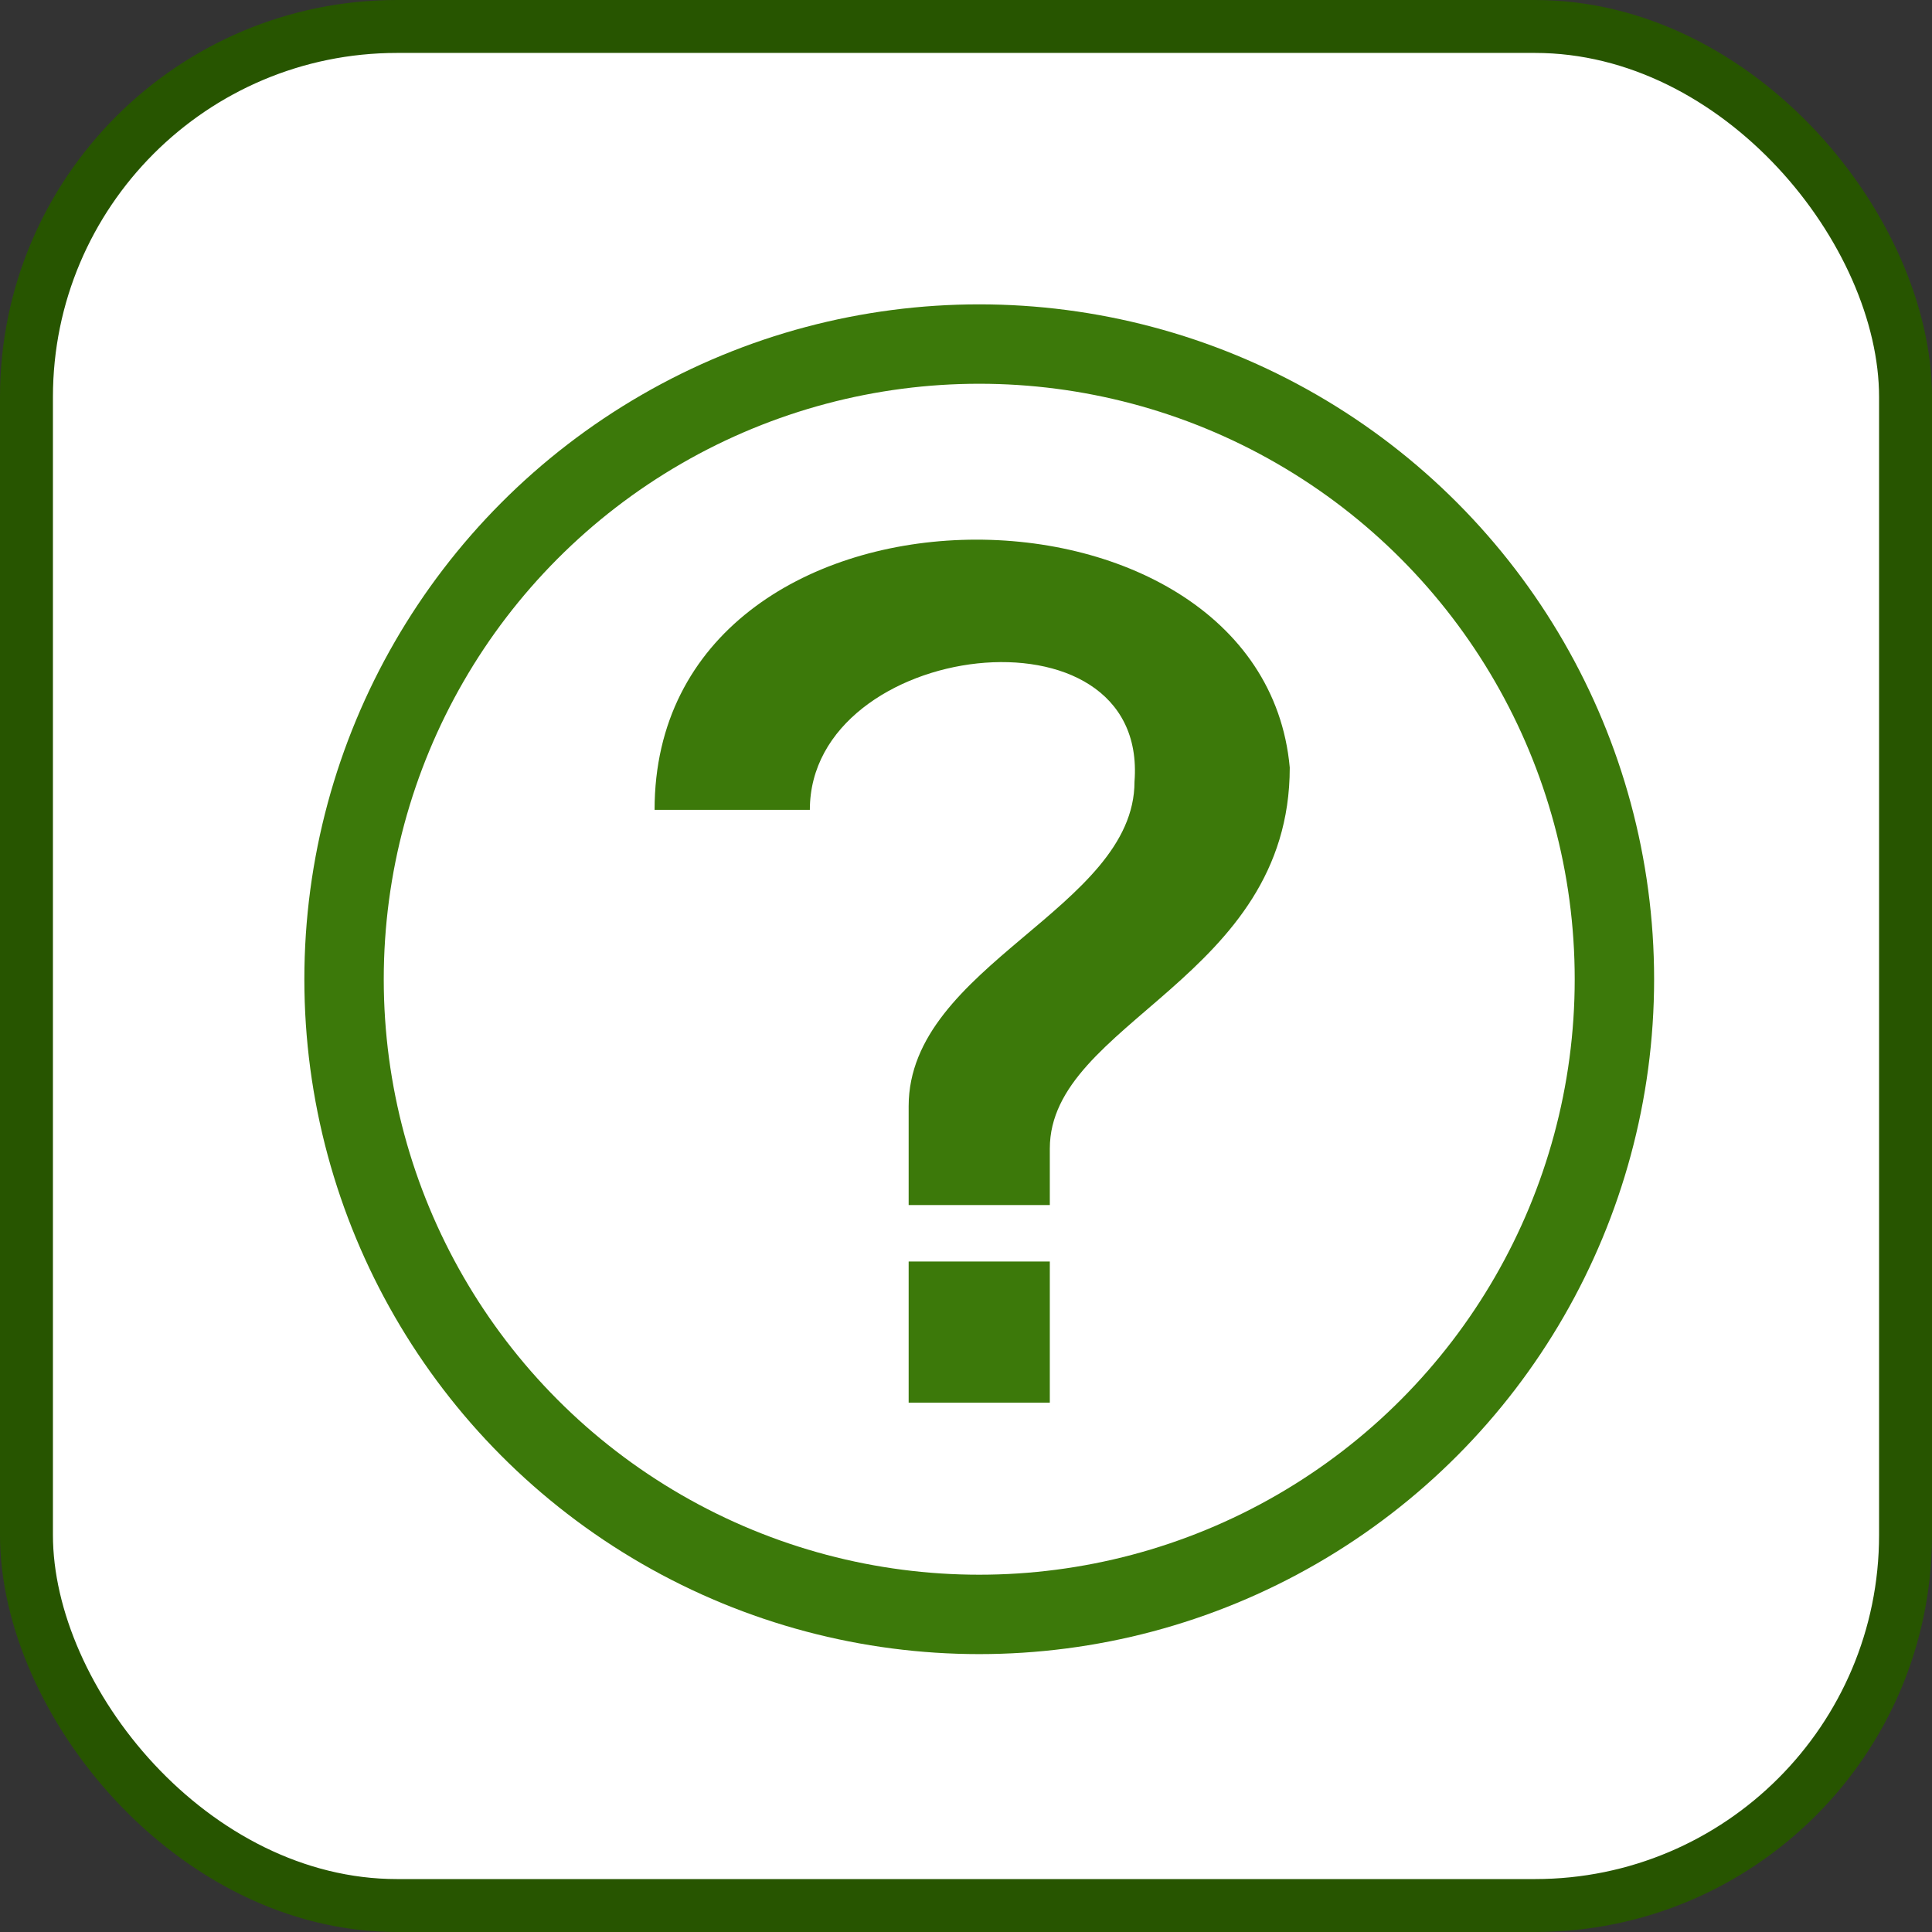
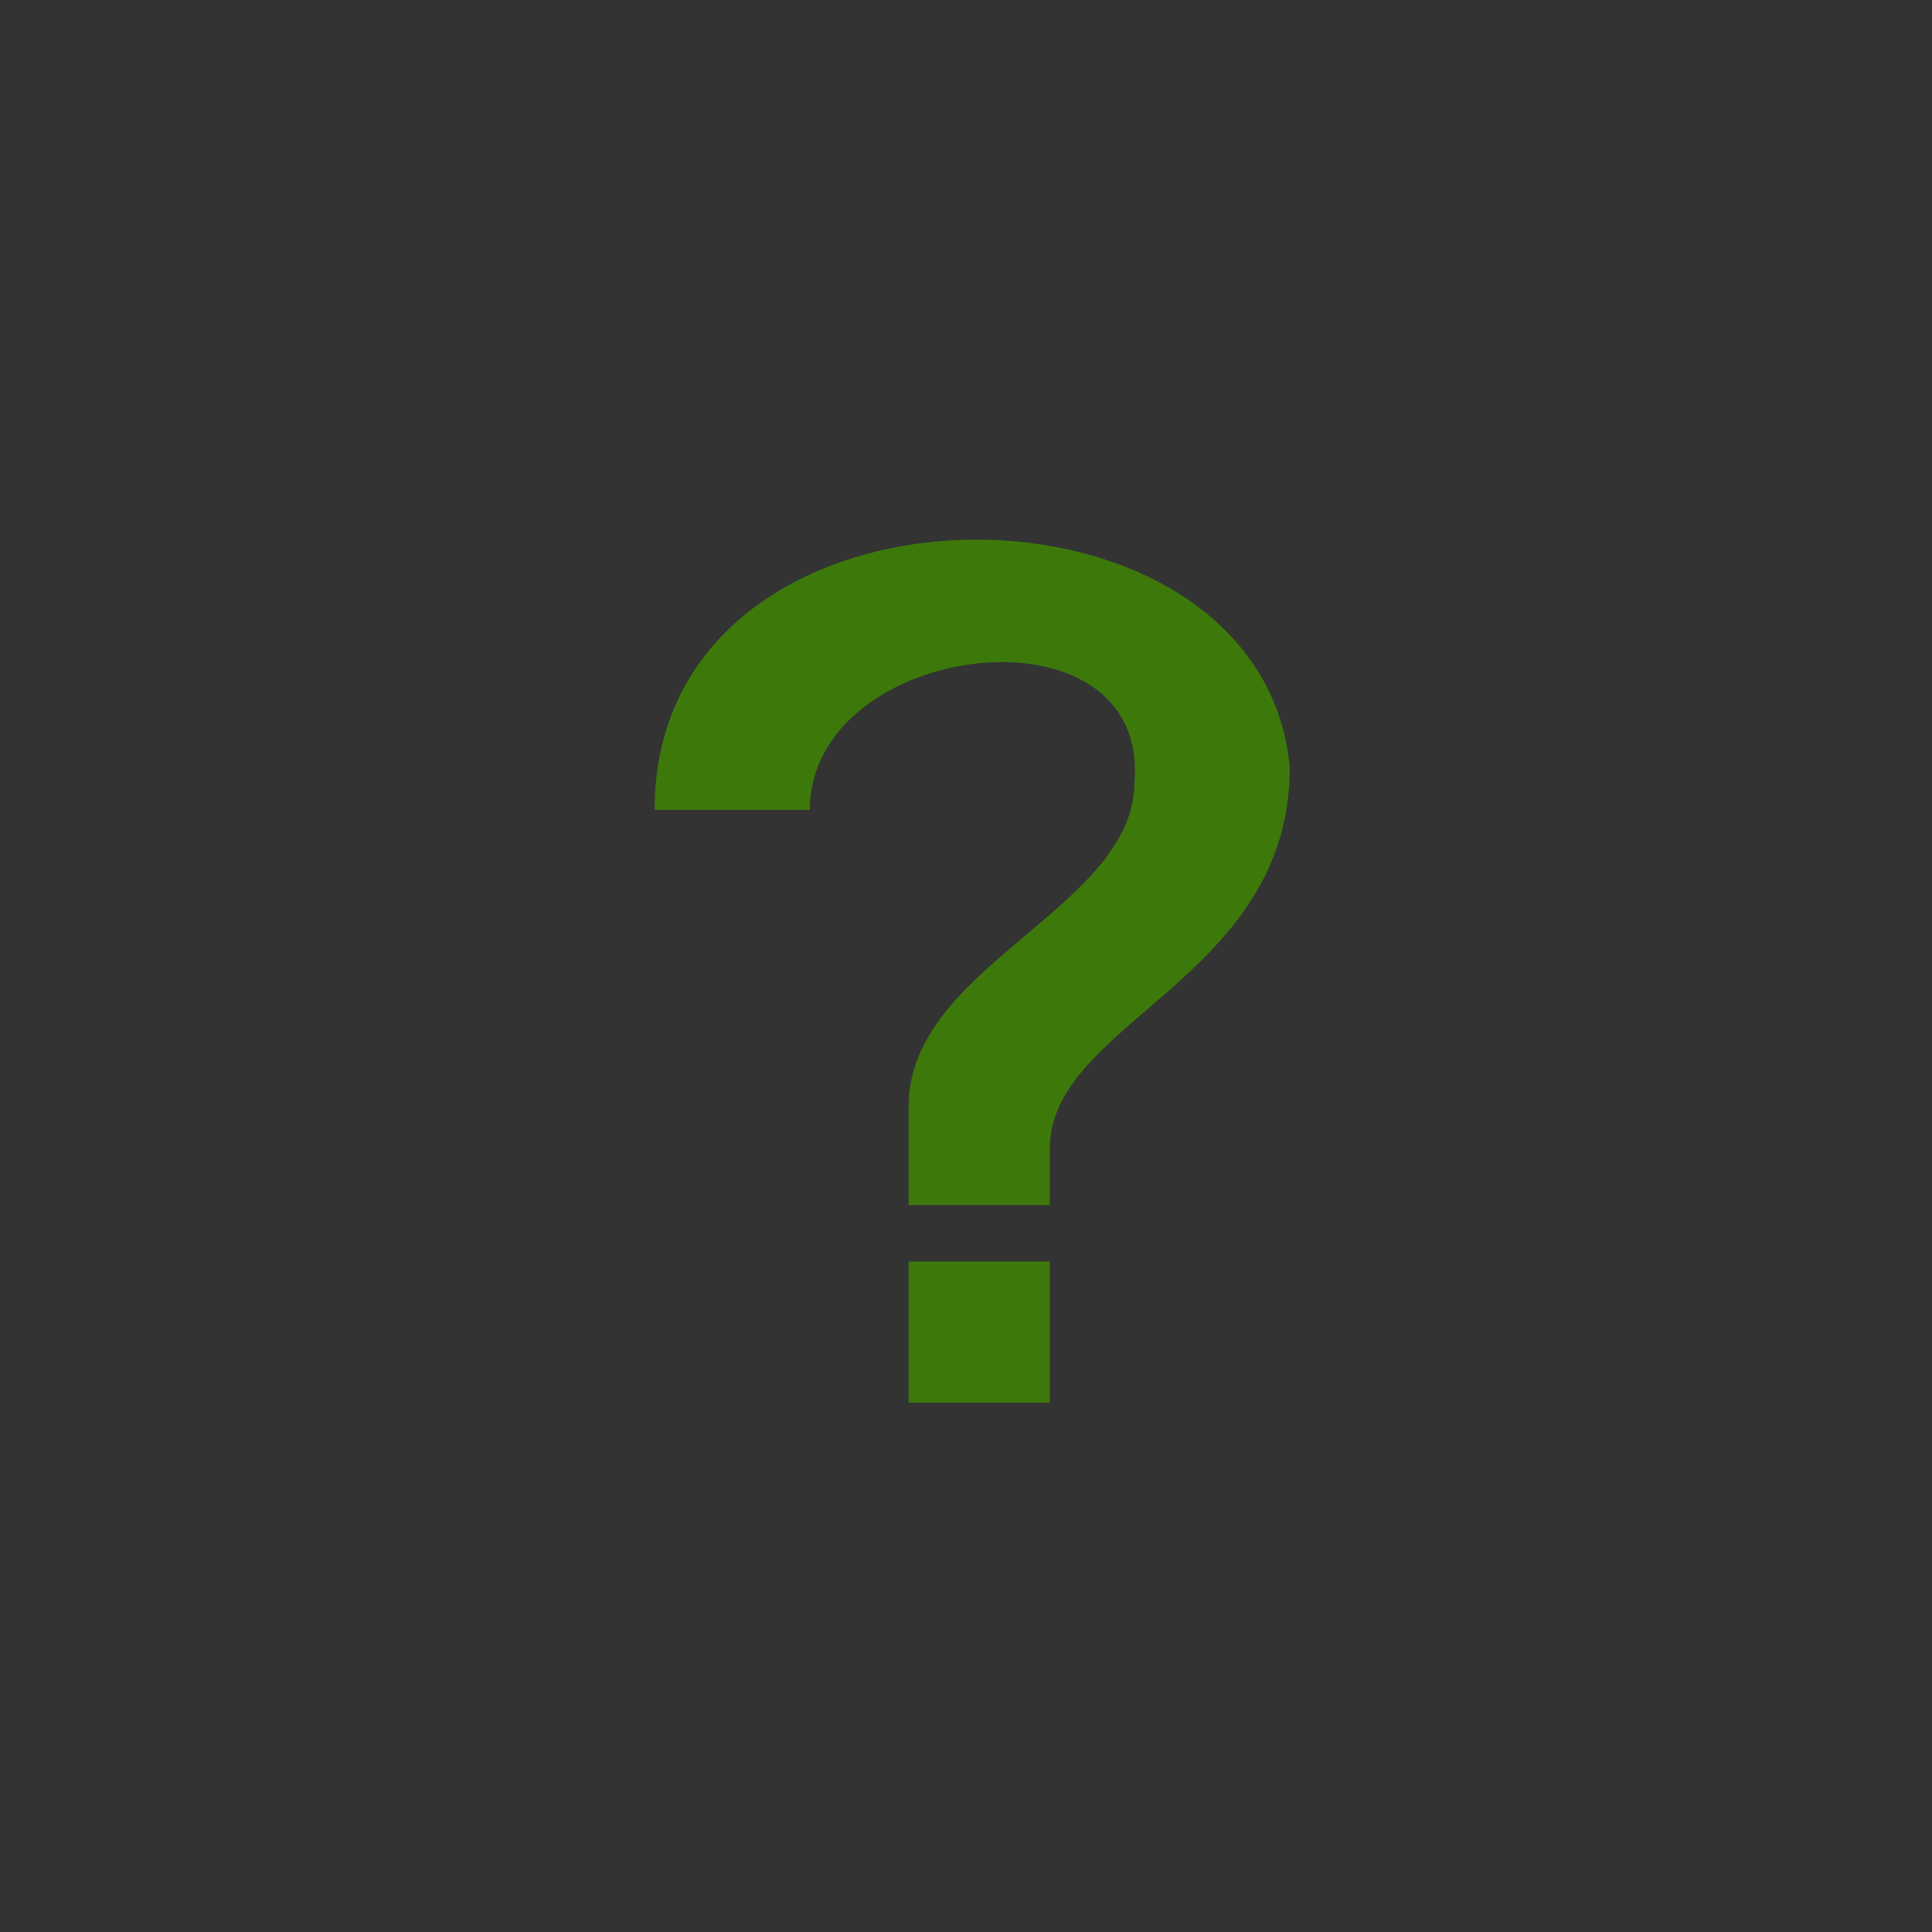
<svg xmlns="http://www.w3.org/2000/svg" width="800px" height="800px" viewBox="0 0 73 73" version="1.1">
  <rect x="0" y="0" width="73" height="73" fill="#333333" stroke="none" />
  <title>fundamentals/the-browser/whatwg</title>
  <desc>Created with Sketch.</desc>
  <defs>

</defs>
  <g id="fundamentals/the-browser/whatwg" stroke="none" stroke-width="1" fill="none" fill-rule="evenodd">
    <g id="container" transform="translate(2, 2)" fill="#FFFFFF" fill-rule="nonzero" stroke="#275500" stroke-width="2">
-       <rect id="mask" x="-1" y="-1" width="71" height="71" rx="14">
- 
- </rect>
-     </g>
+       </g>
    <g id="logo" transform="translate(13, 13)" fill-rule="nonzero">
-       <circle id="Oval" stroke="#3C790A" stroke-width="3" fill="#FFFFFF" cx="24" cy="24" r="24">
- 
- </circle>
-       <path d="M17.6,17.6 C17.6,11.2 30.4,9.6 29.867,16.533 C29.867,21.333 21.333,23.467 21.333,28.8 L21.333,32.533 L26.667,32.533 L26.667,30.4 C26.667,25.6 35.733,24 35.733,16 C34.667,4.267 11.733,4.267 11.733,17.6 L17.6,17.6 Z M21.333,34.667 L26.667,34.667 L26.667,40 L21.333,40 L21.333,34.667 Z" id="Shape" fill="#3C790A">
+       <path d="M17.6,17.6 C17.6,11.2 30.4,9.6 29.867,16.533 C29.867,21.333 21.333,23.467 21.333,28.8 L21.333,32.533 L26.667,32.533 L26.667,30.4 C26.667,25.6 35.733,24 35.733,16 C34.667,4.267 11.733,4.267 11.733,17.6 Z M21.333,34.667 L26.667,34.667 L26.667,40 L21.333,40 L21.333,34.667 Z" id="Shape" fill="#3C790A">

</path>
    </g>
  </g>
</svg>